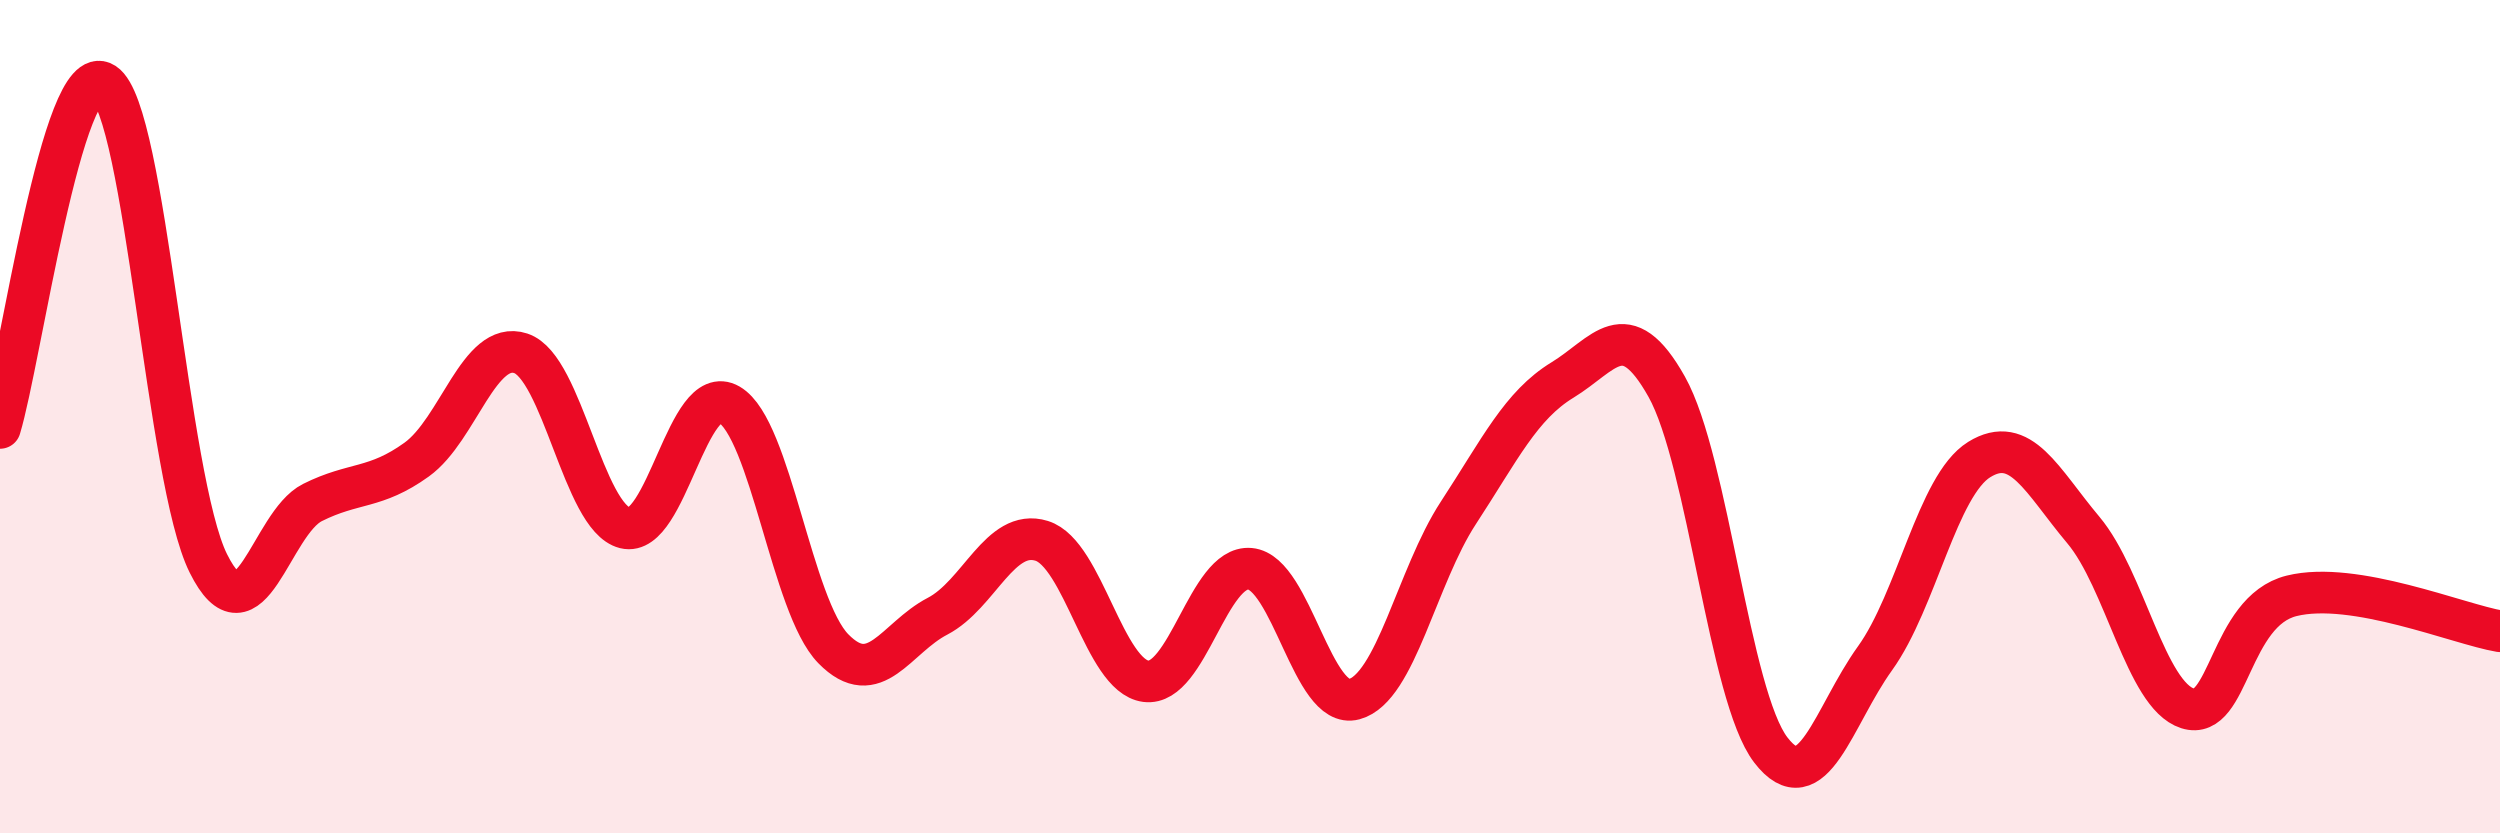
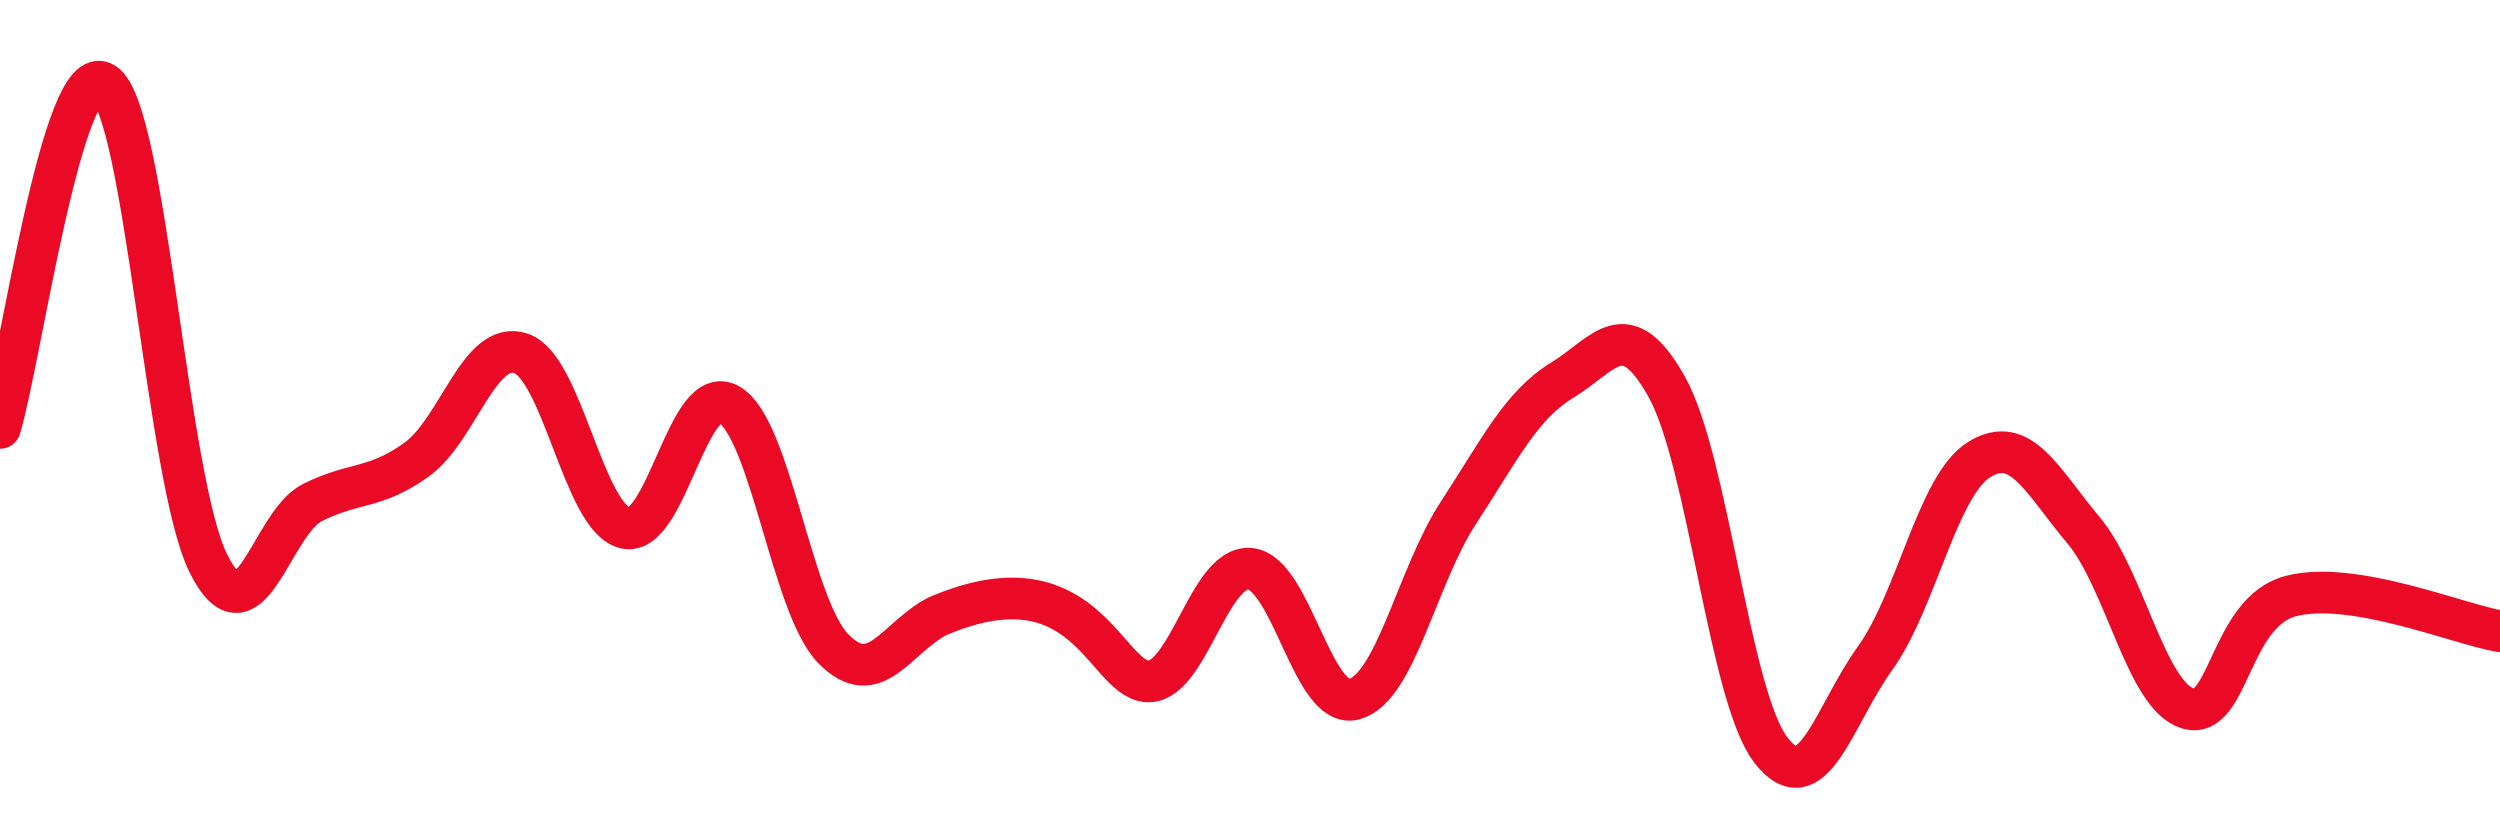
<svg xmlns="http://www.w3.org/2000/svg" width="60" height="20" viewBox="0 0 60 20">
-   <path d="M 0,10.27 C 0.5,8.62 1.5,1.35 2.5,2 C 3.5,2.65 4,11.51 5,13.52 C 6,15.53 6.5,12.56 7.5,12.06 C 8.5,11.56 9,11.75 10,11.03 C 11,10.31 11.5,8.15 12.5,8.48 C 13.5,8.81 14,12.42 15,12.67 C 16,12.92 16.5,9.13 17.5,9.71 C 18.5,10.29 19,14.55 20,15.57 C 21,16.59 21.5,15.31 22.5,14.79 C 23.5,14.27 24,12.67 25,12.98 C 26,13.29 26.5,16.22 27.5,16.35 C 28.5,16.48 29,13.56 30,13.65 C 31,13.74 31.5,17.05 32.5,16.78 C 33.5,16.51 34,13.84 35,12.31 C 36,10.78 36.5,9.73 37.5,9.12 C 38.5,8.51 39,7.5 40,9.28 C 41,11.06 41.5,16.7 42.5,18 C 43.5,19.3 44,17.19 45,15.8 C 46,14.41 46.5,11.65 47.5,11.03 C 48.5,10.41 49,11.53 50,12.72 C 51,13.91 51.5,16.68 52.5,17 C 53.5,17.32 53.5,14.67 55,14.3 C 56.5,13.93 59,14.98 60,15.15L60 20L0 20Z" fill="#EB0A25" opacity="0.1" stroke-linecap="round" stroke-linejoin="round" />
-   <path d="M 0,10.27 C 0.5,8.62 1.5,1.35 2.5,2 C 3.5,2.65 4,11.51 5,13.52 C 6,15.53 6.5,12.56 7.5,12.06 C 8.5,11.56 9,11.75 10,11.03 C 11,10.31 11.5,8.15 12.5,8.48 C 13.5,8.81 14,12.42 15,12.67 C 16,12.92 16.5,9.13 17.5,9.71 C 18.5,10.29 19,14.55 20,15.57 C 21,16.59 21.5,15.31 22.5,14.79 C 23.5,14.27 24,12.67 25,12.98 C 26,13.29 26.5,16.22 27.5,16.35 C 28.5,16.48 29,13.56 30,13.65 C 31,13.74 31.5,17.05 32.5,16.78 C 33.5,16.51 34,13.84 35,12.31 C 36,10.78 36.5,9.73 37.5,9.12 C 38.5,8.51 39,7.5 40,9.28 C 41,11.06 41.5,16.7 42.5,18 C 43.5,19.3 44,17.19 45,15.8 C 46,14.41 46.5,11.65 47.5,11.03 C 48.5,10.41 49,11.53 50,12.72 C 51,13.91 51.5,16.68 52.5,17 C 53.5,17.32 53.5,14.67 55,14.3 C 56.5,13.93 59,14.98 60,15.15" stroke="#EB0A25" stroke-width="1" fill="none" stroke-linecap="round" stroke-linejoin="round" />
+   <path d="M 0,10.27 C 0.5,8.62 1.5,1.35 2.5,2 C 3.5,2.65 4,11.51 5,13.52 C 6,15.53 6.5,12.56 7.5,12.06 C 8.5,11.56 9,11.75 10,11.03 C 11,10.31 11.5,8.15 12.5,8.48 C 13.5,8.81 14,12.42 15,12.67 C 16,12.92 16.5,9.13 17.5,9.71 C 18.5,10.29 19,14.55 20,15.57 C 21,16.59 21.5,15.31 22.5,14.79 C 26,13.29 26.5,16.22 27.5,16.35 C 28.5,16.48 29,13.56 30,13.65 C 31,13.74 31.5,17.05 32.5,16.78 C 33.5,16.51 34,13.84 35,12.31 C 36,10.78 36.5,9.73 37.5,9.12 C 38.5,8.51 39,7.5 40,9.28 C 41,11.06 41.5,16.7 42.5,18 C 43.5,19.3 44,17.19 45,15.8 C 46,14.41 46.5,11.65 47.5,11.03 C 48.5,10.41 49,11.53 50,12.72 C 51,13.91 51.5,16.68 52.5,17 C 53.5,17.32 53.5,14.67 55,14.3 C 56.5,13.93 59,14.98 60,15.15" stroke="#EB0A25" stroke-width="1" fill="none" stroke-linecap="round" stroke-linejoin="round" />
</svg>